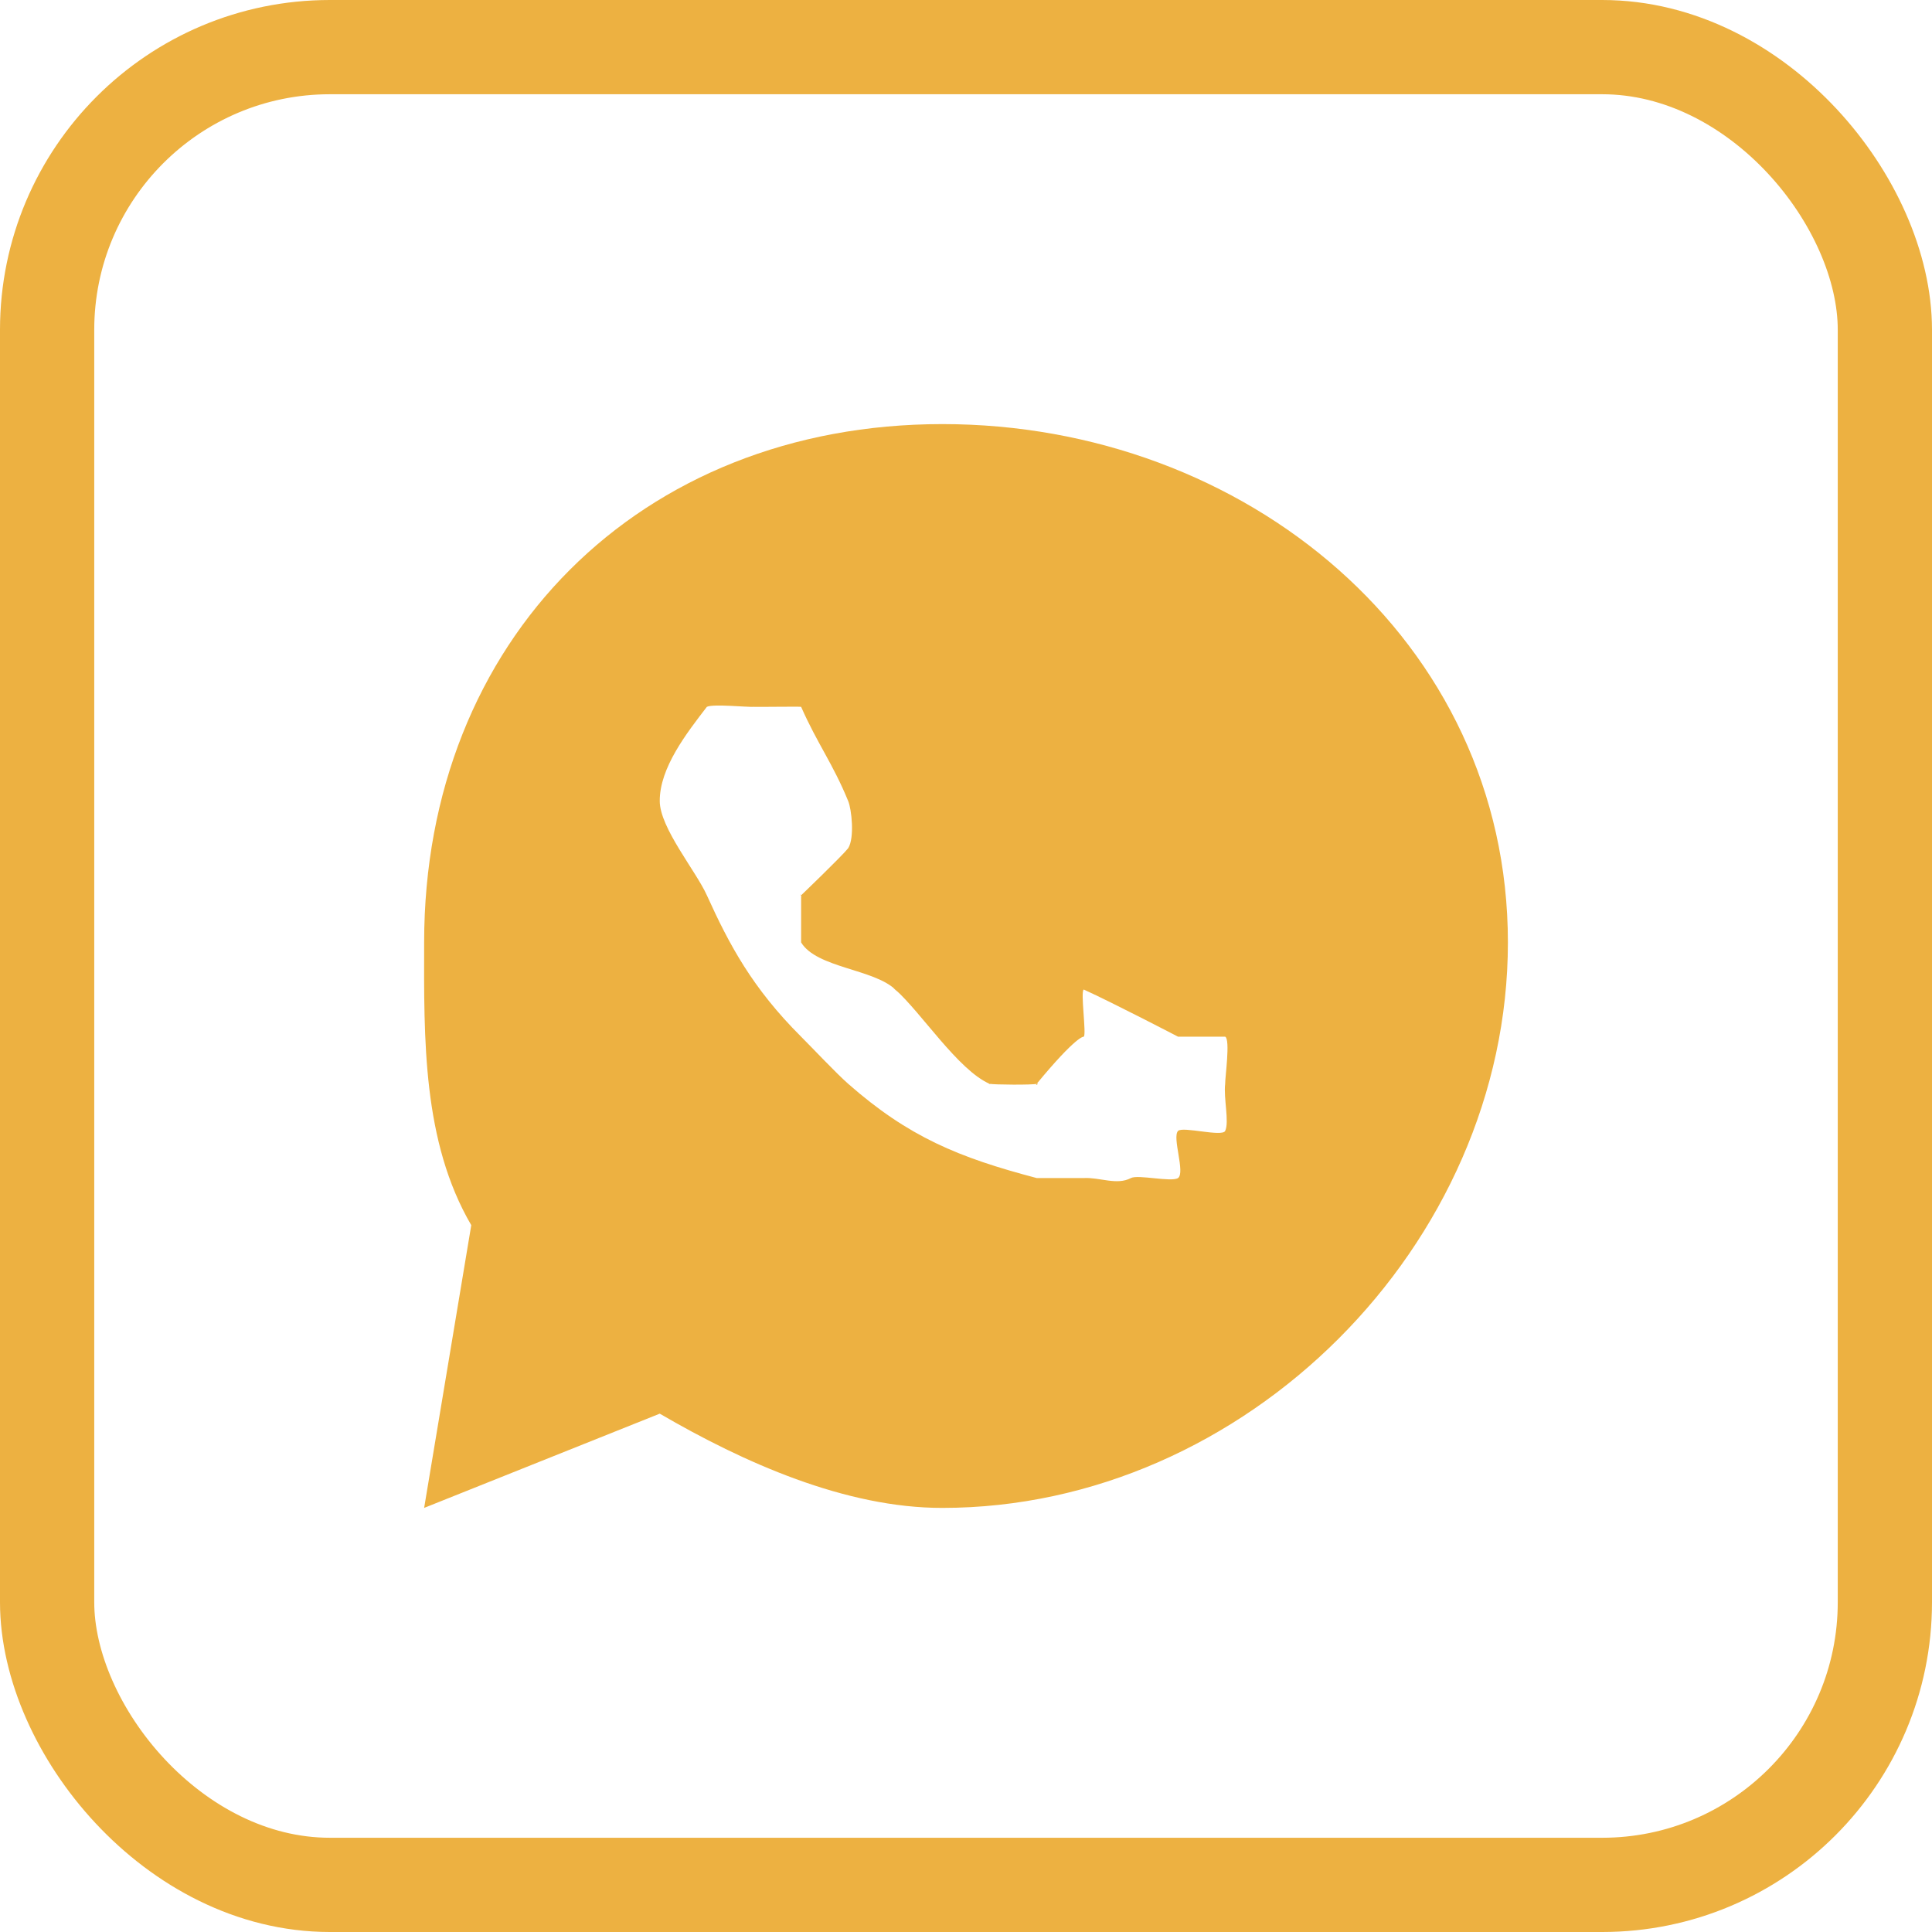
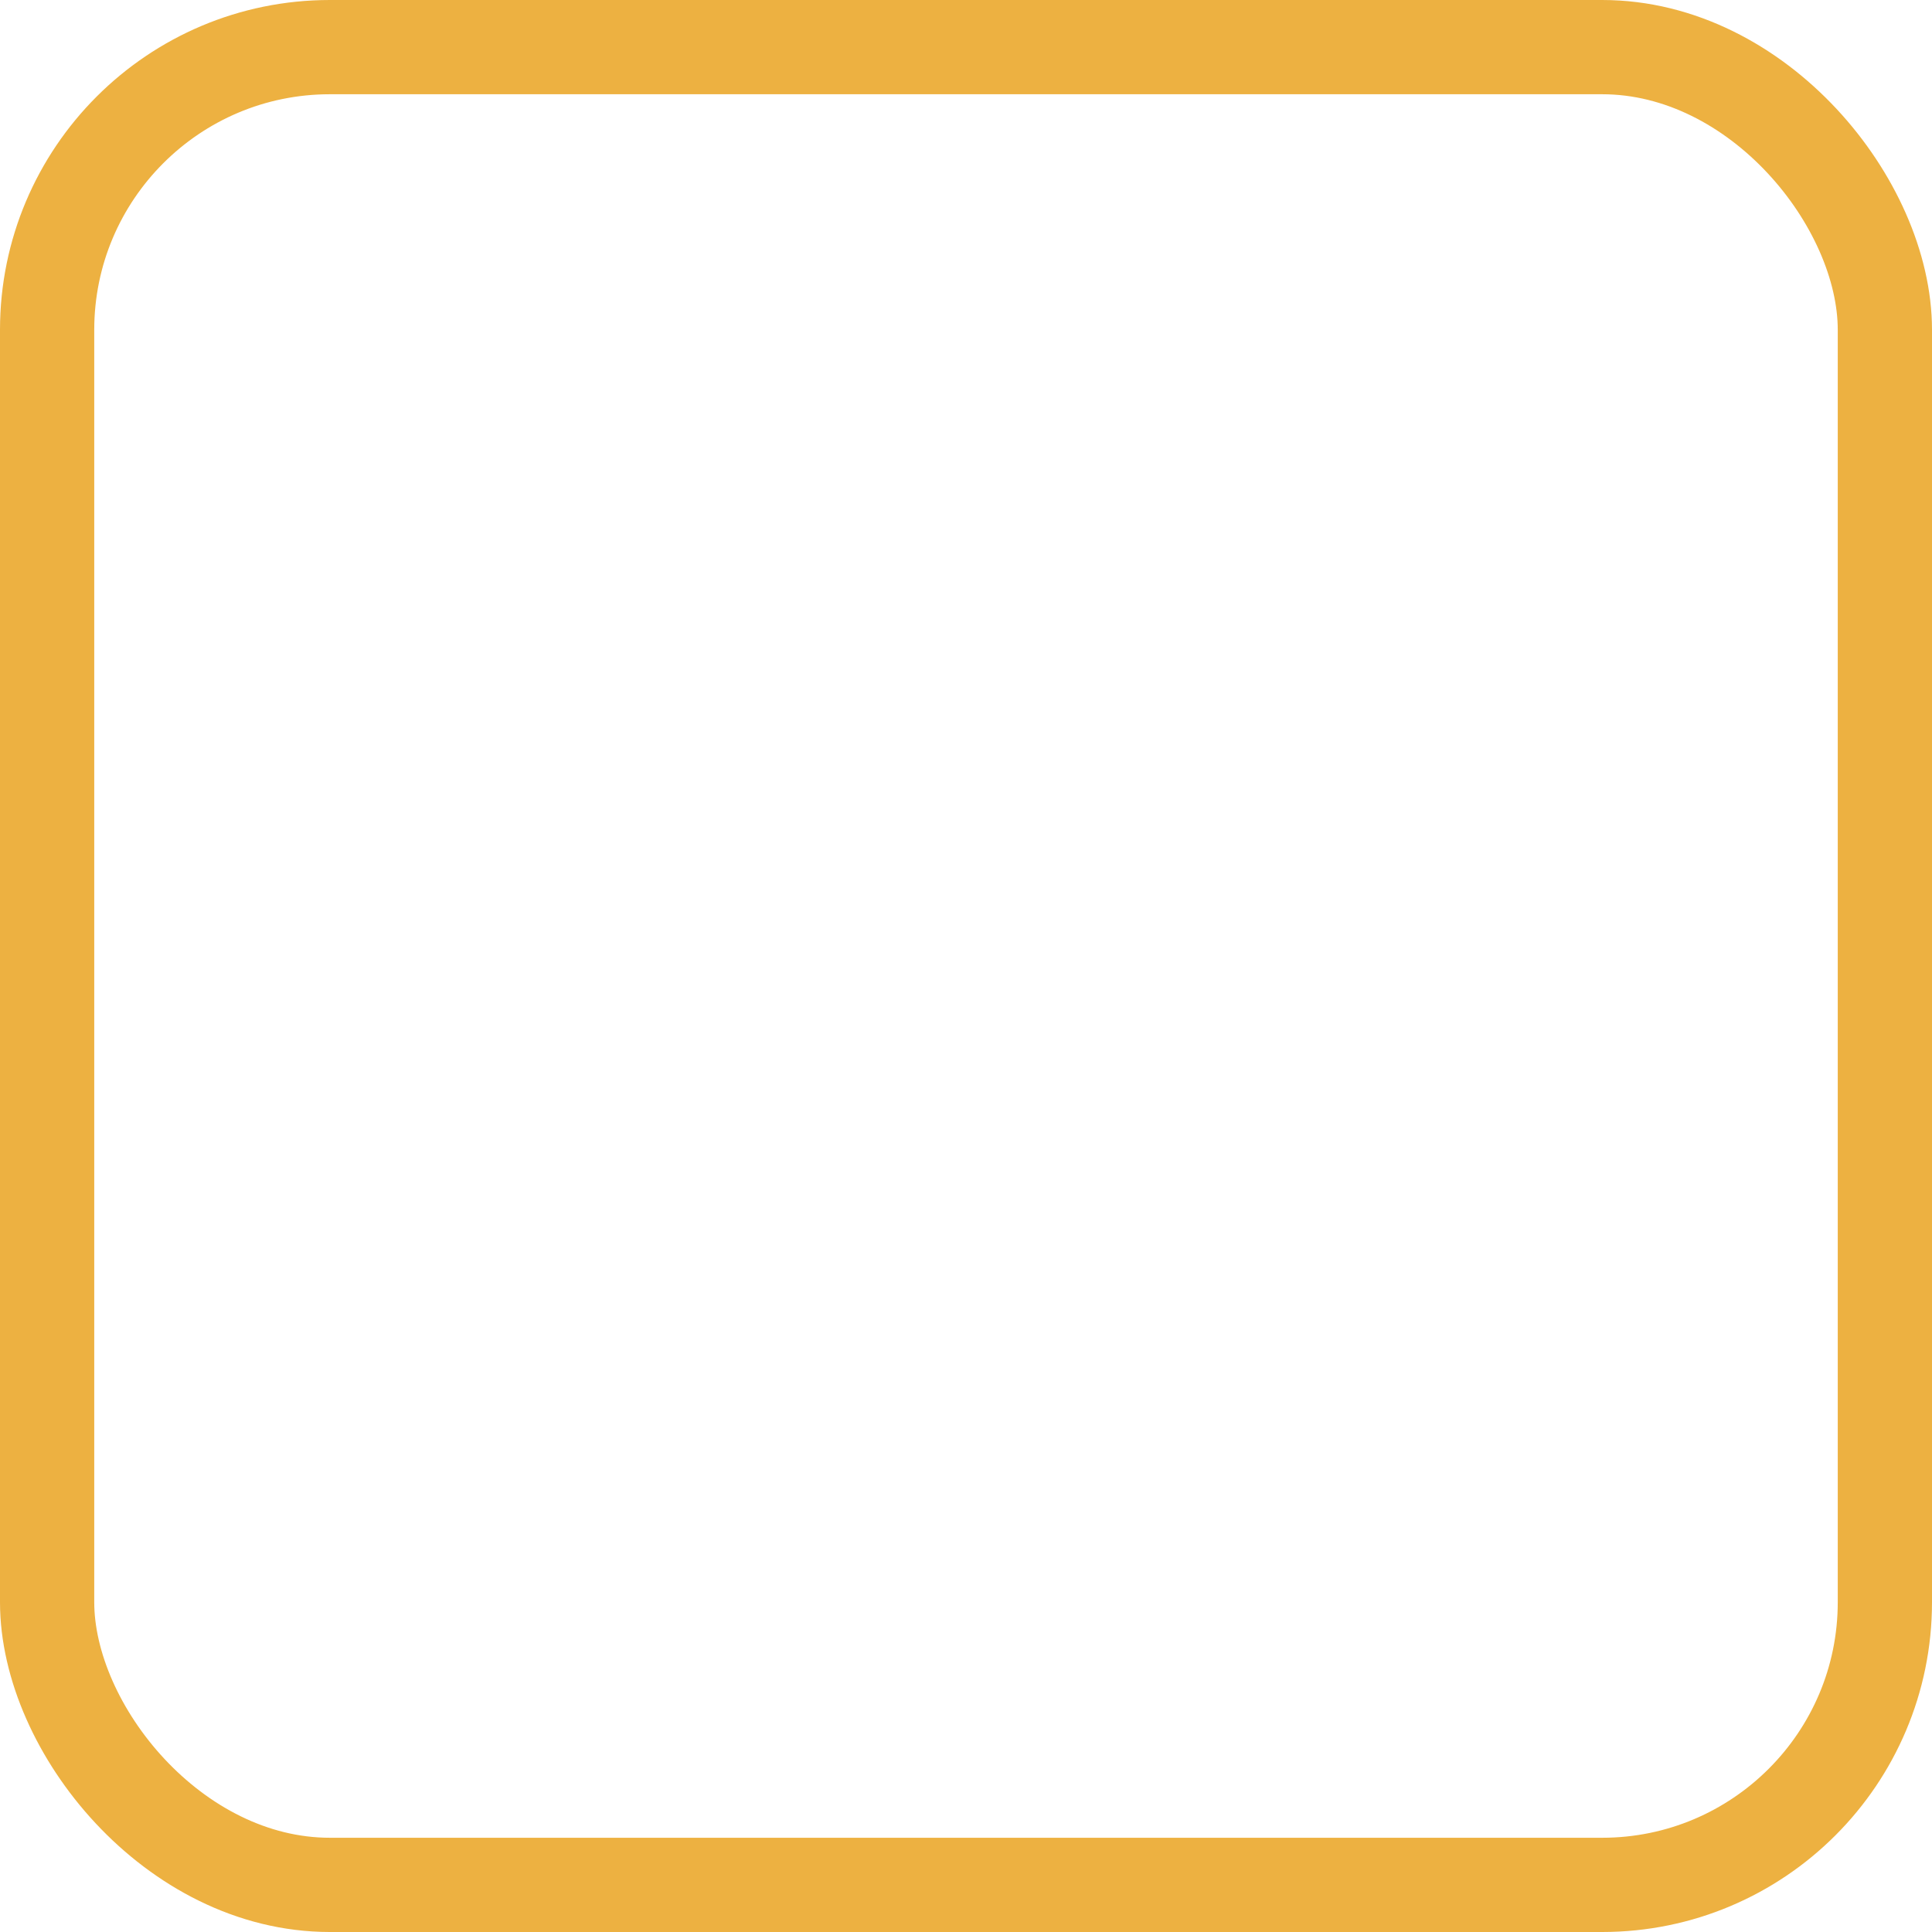
<svg xmlns="http://www.w3.org/2000/svg" width="41" height="41" viewBox="0 0 41 41" fill="none">
  <rect x="1" y="1" width="39" height="39" rx="6" stroke="#EDB141" stroke-width="2" />
-   <path d="M20 9C26.421 9 32 13.579 32 20C32 26.421 26.421 32 20 32C17.946 32.004 15.775 31.035 14.001 30L9.001 32L10.001 26C8.965 24.225 8.997 22.055 9.001 20C9.001 13.579 13.58 9 20 9ZM16.001 15V15C15.85 15.01 15.136 14.934 15.001 15C14.875 15.072 15.101 14.896 15.001 15C14.861 15.131 15.085 14.89 15.001 15C14.571 15.559 13.997 16.295 14.001 17C14.003 17.57 14.768 18.482 15.001 19C15.476 20.049 15.968 20.971 17.001 22C17.249 22.248 17.738 22.769 18 23C19.283 24.129 20.348 24.565 22 25H23C23.215 25.012 22.784 25.011 23 25C23.339 24.982 23.701 25.159 24 25C24.152 24.921 24.856 25.092 25 25C25 25 24.904 25.071 25 25C25.157 24.884 24.87 24.136 25 24C25.098 23.899 25.935 24.133 26 24C26.091 23.811 25.963 23.301 26 23C26.028 22.77 26.004 23.078 26 23C25.996 22.876 26.113 22.055 26 22H25C25 22 23.619 21.281 23 21C22.936 20.972 23.071 21.003 23 21C22.921 20.992 23.076 20.974 23 21C22.924 21.026 23.059 21.945 23 22C22.994 21.998 22.841 21.982 22 23C21.952 23.065 22.077 22.973 22 23C21.924 23.027 21.079 23.02 21 23C20.925 22.98 21.073 23.031 21 23C20.856 22.939 21.099 23.042 21 23C20.333 22.709 19.546 21.482 19 21C18.854 20.872 19.14 21.135 19 21C18.543 20.562 17.33 20.541 17.001 20V19C16.952 18.925 17.031 19.084 17.001 19C16.956 18.829 17.001 19 17.001 19C17.001 19 17.869 18.167 18 18C18.128 17.837 17.931 18.113 18 18C18.138 17.779 18.073 17.175 18 17C17.675 16.205 17.348 15.787 17.001 15C16.932 14.844 17.185 15.022 17.001 15C16.938 14.992 16.063 15.005 16.001 15C15.845 14.991 16.157 14.988 16.001 15V15Z" fill="#EDB141" />
</svg>